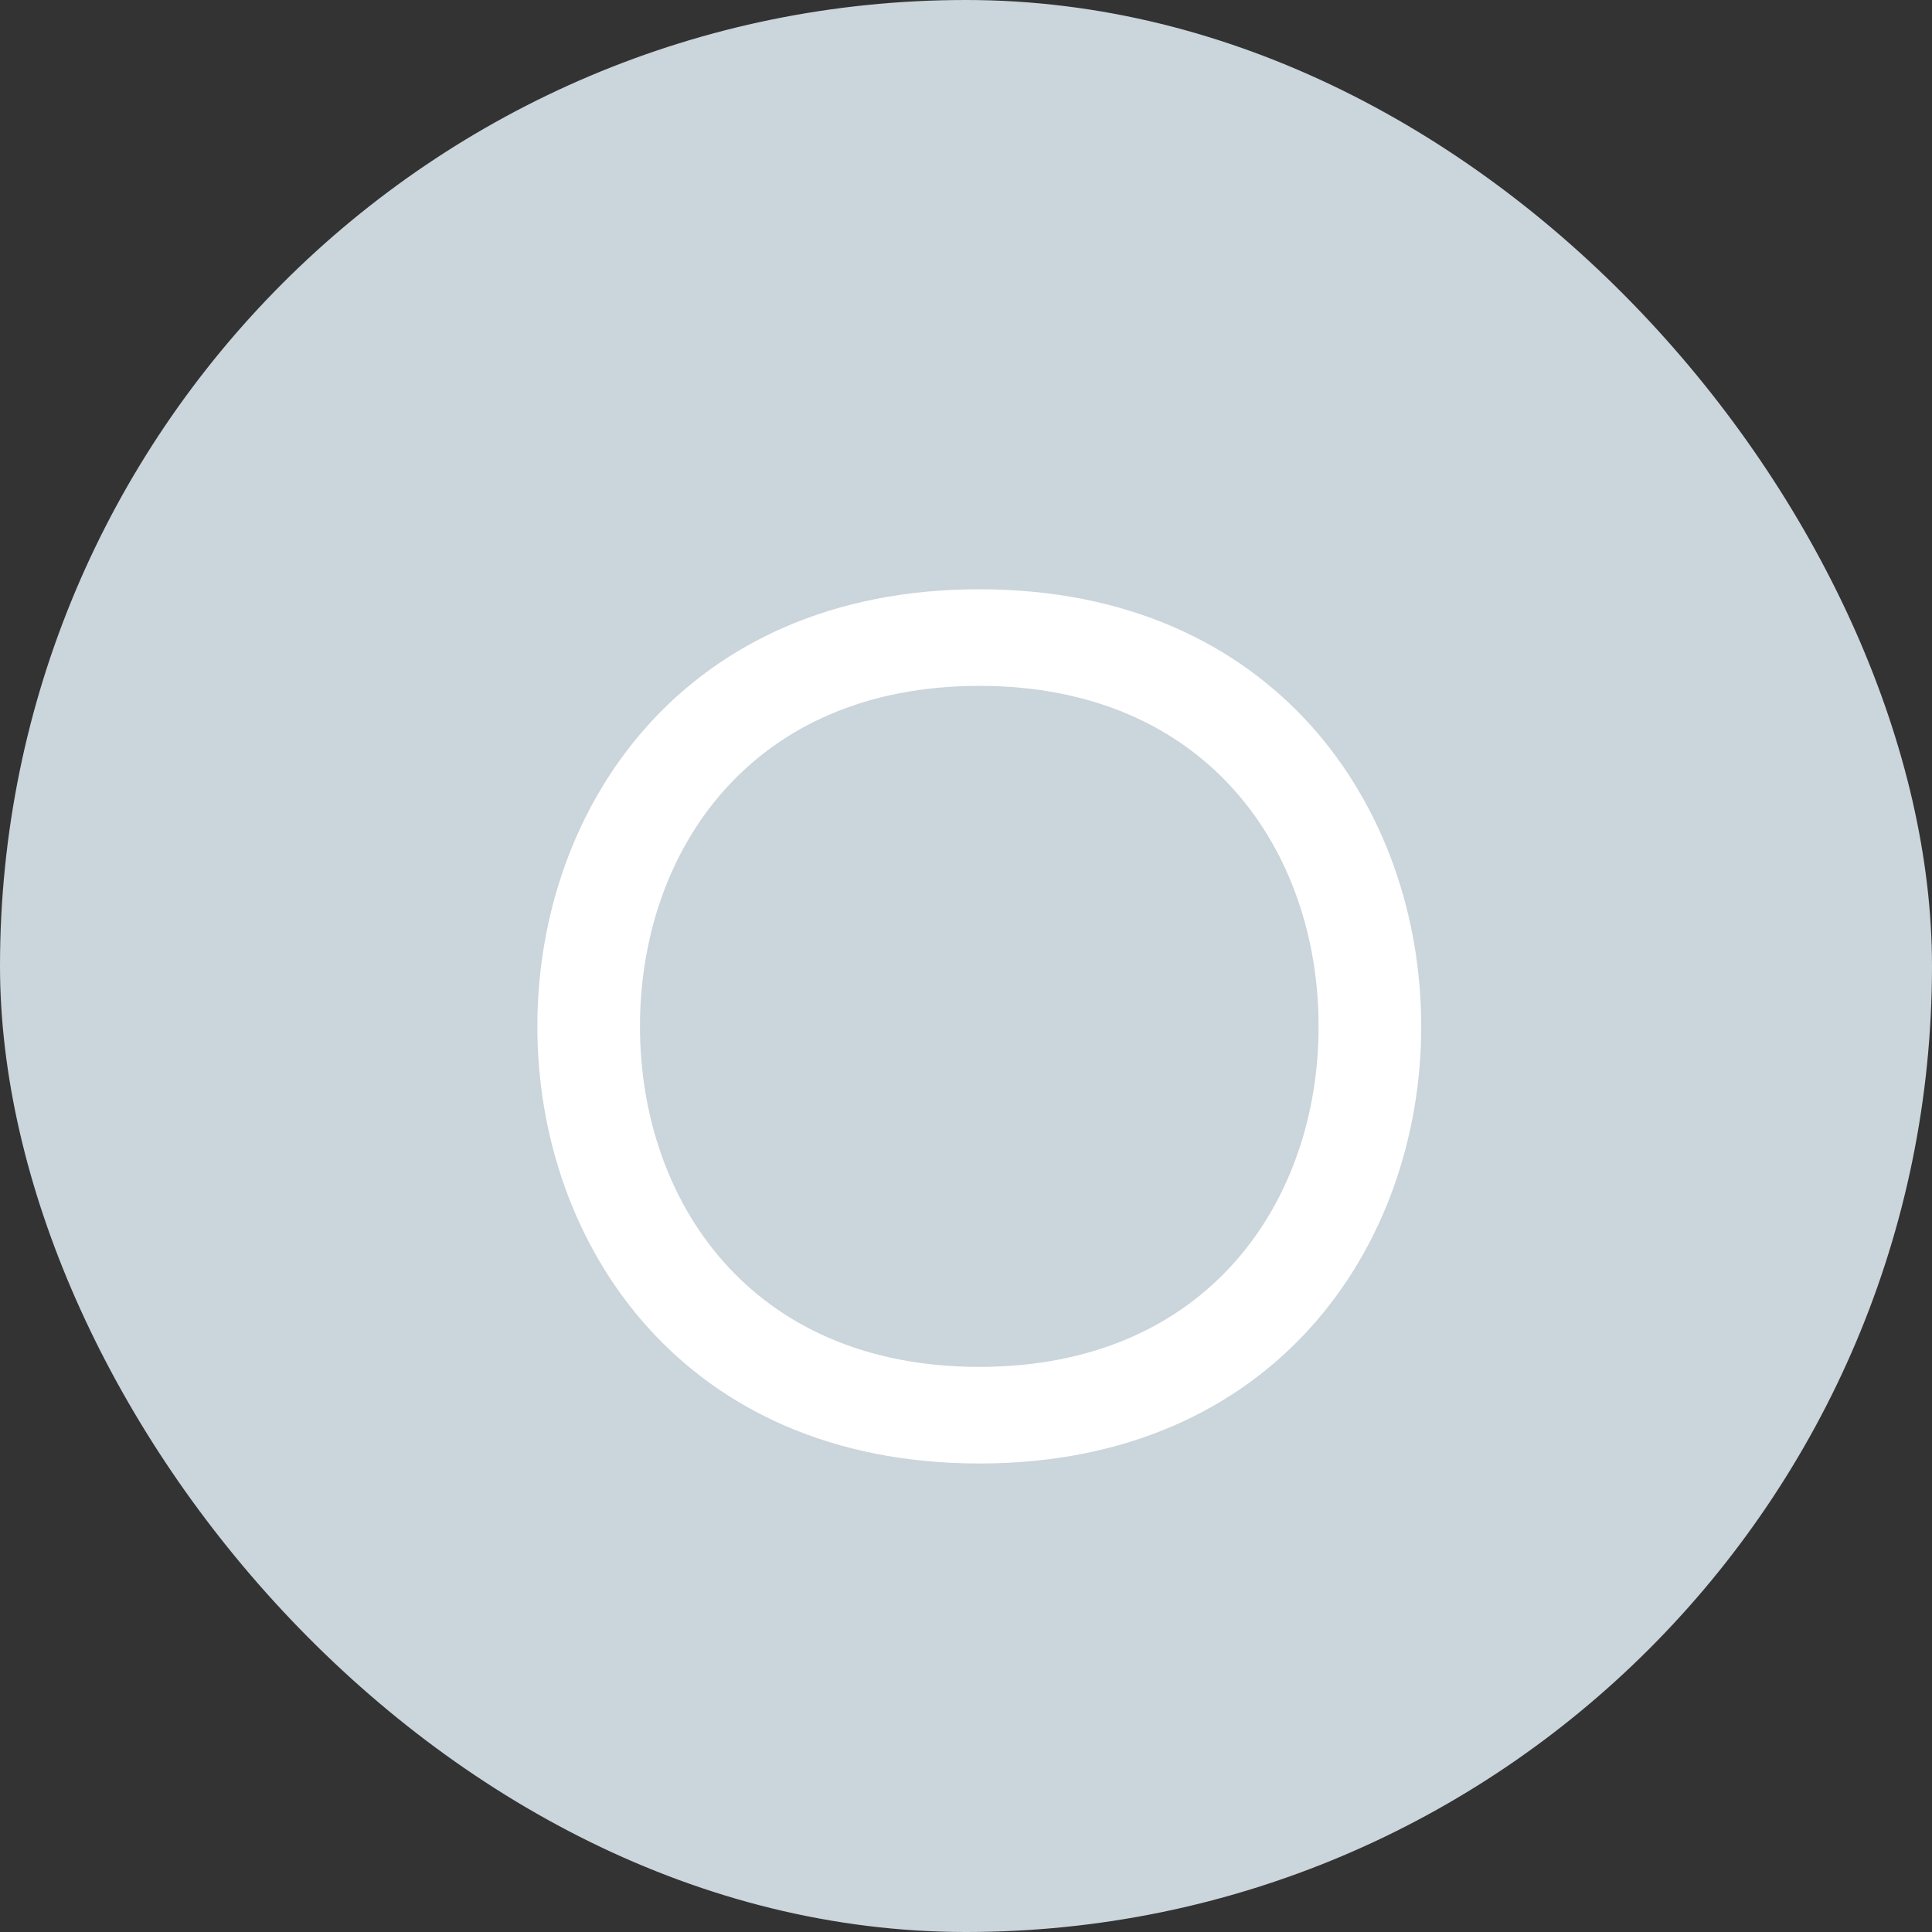
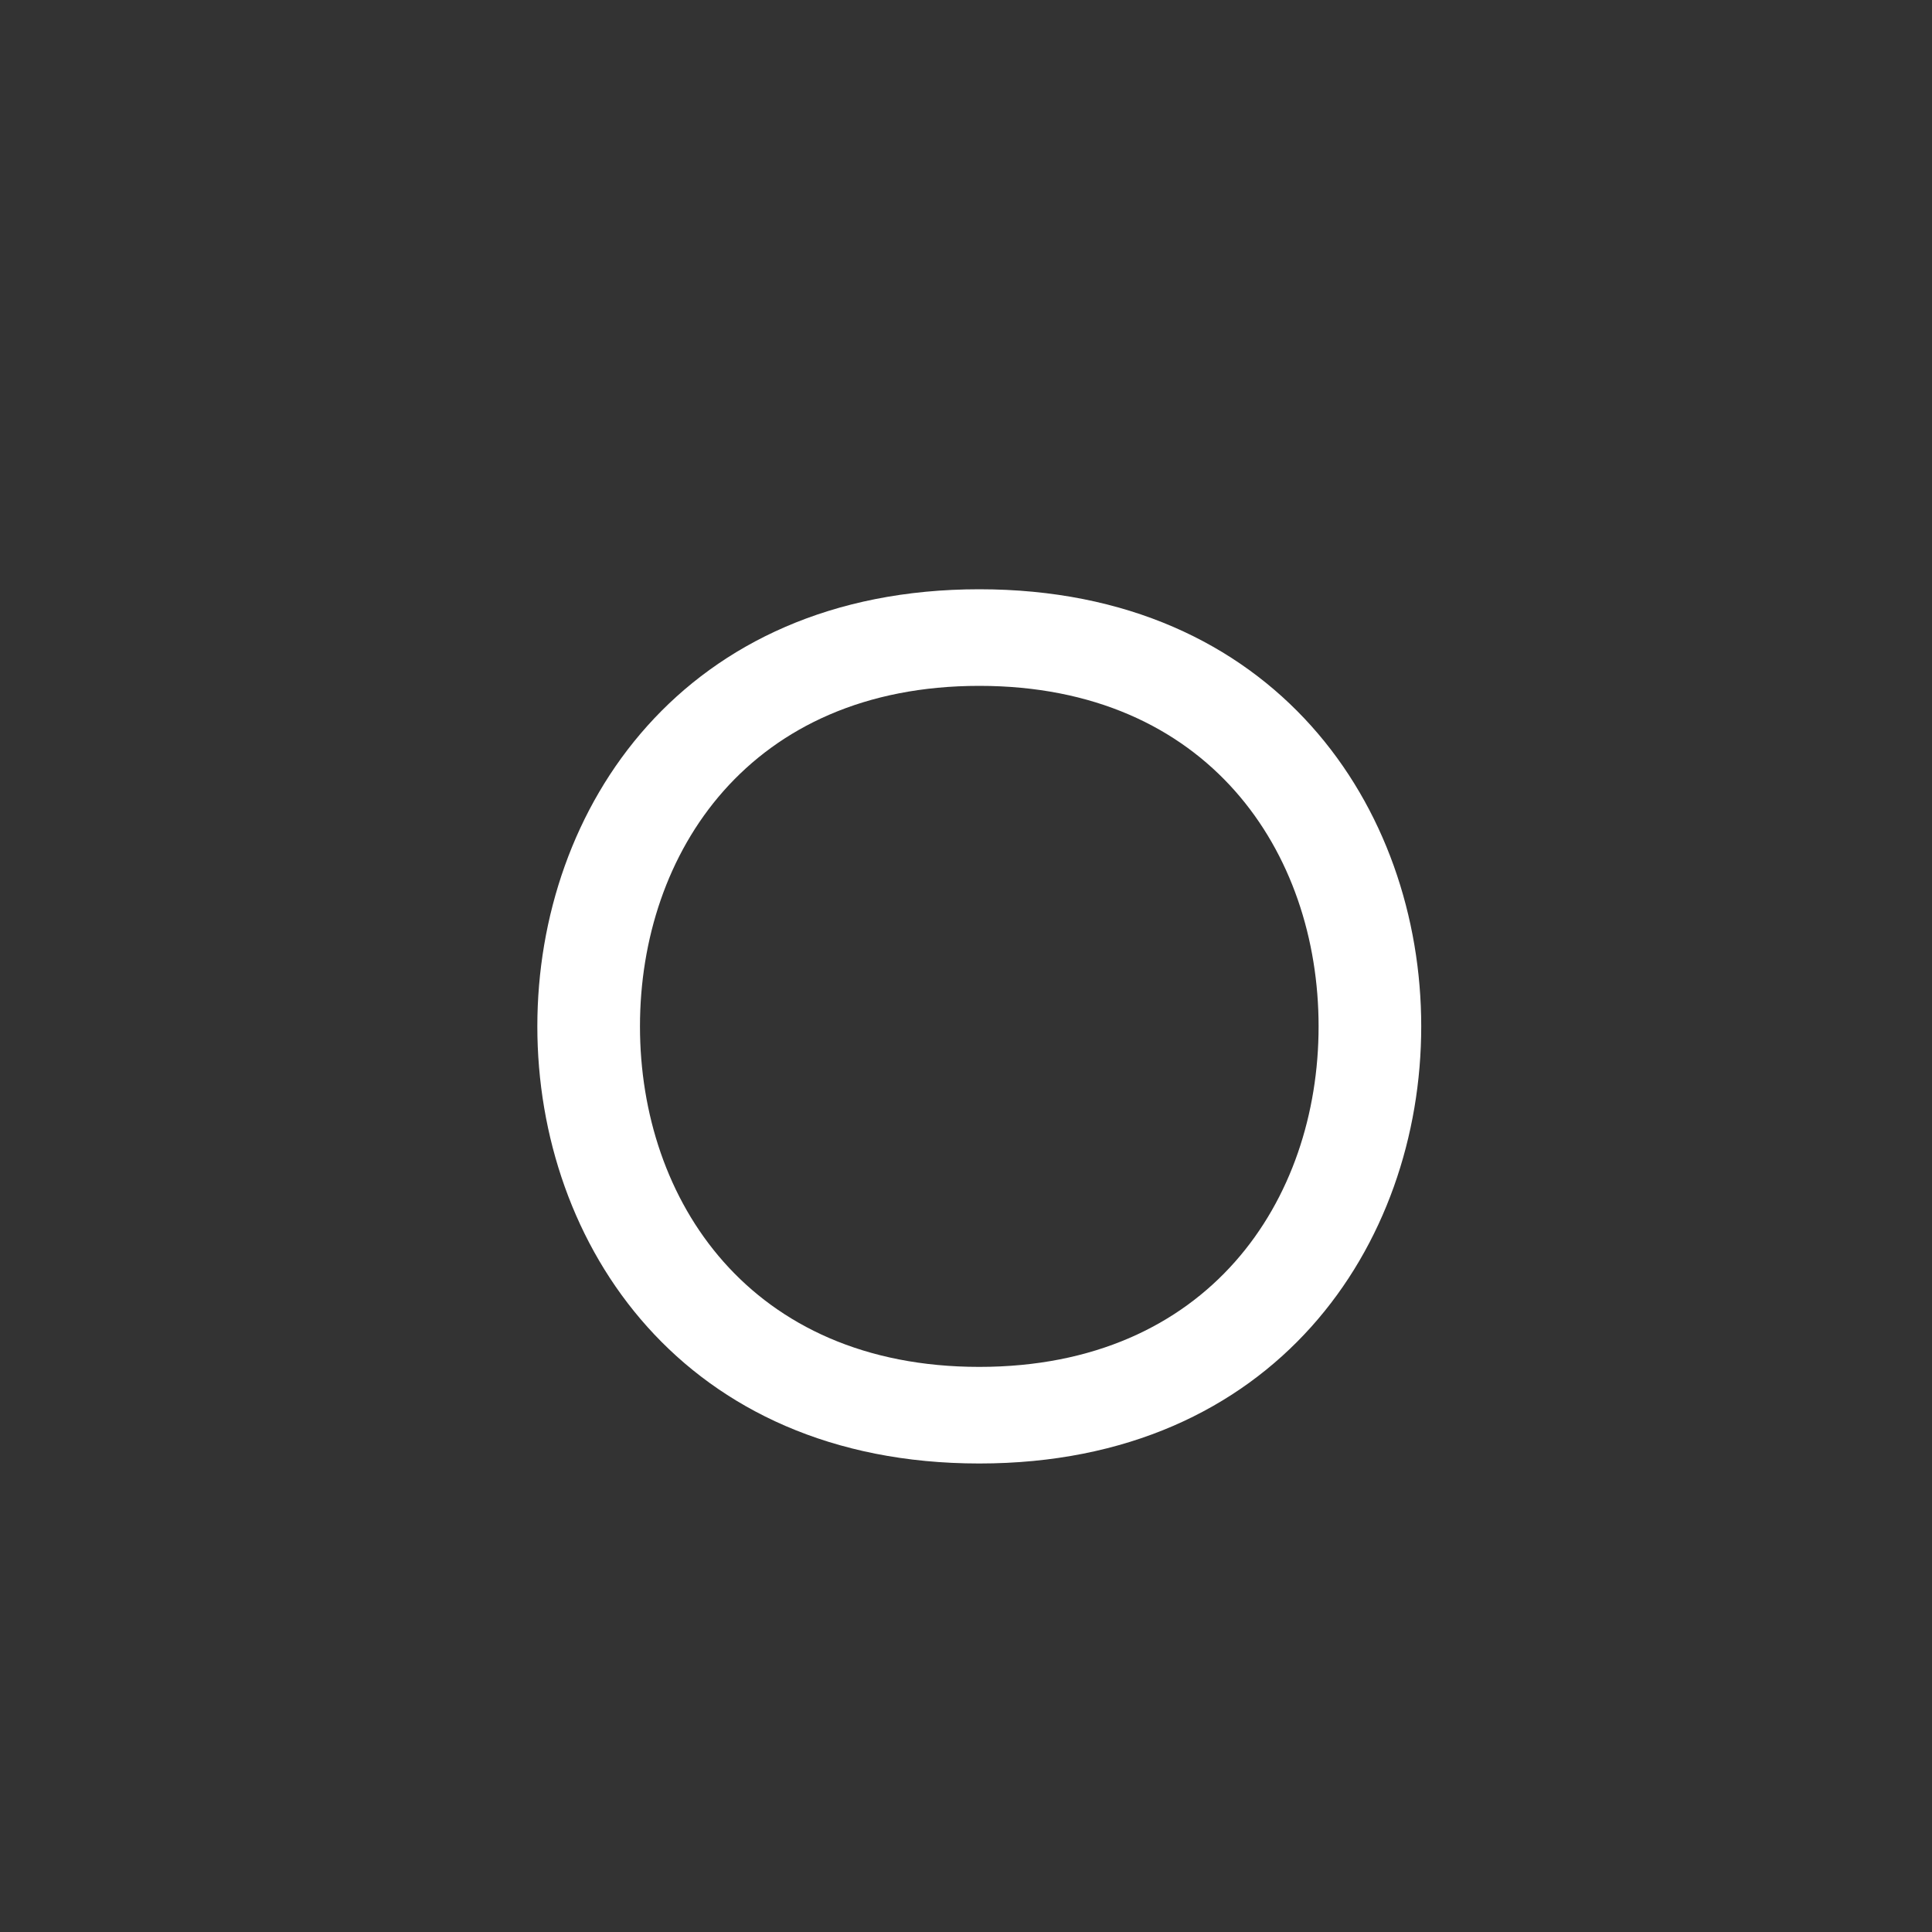
<svg xmlns="http://www.w3.org/2000/svg" width="32" height="32" viewBox="0 0 32 32" fill="none">
  <rect x="0" y="0" width="32" height="32" fill="#333333" stroke="none" />
-   <rect width="32" height="32" rx="16" fill="#CBD5DC" />
  <path d="M8.9 17C8.9 13.38 11.32 9.76 16.22 9.76C21.12 9.76 23.54 13.38 23.54 17C23.54 20.62 21.12 24.24 16.22 24.24C11.32 24.24 8.9 20.62 8.9 17ZM21.84 17C21.84 14.12 20.02 11.36 16.22 11.36C12.42 11.36 10.6 14.12 10.6 17C10.6 19.88 12.42 22.64 16.22 22.64C20.02 22.64 21.84 19.88 21.84 17Z" fill="white" />
</svg>